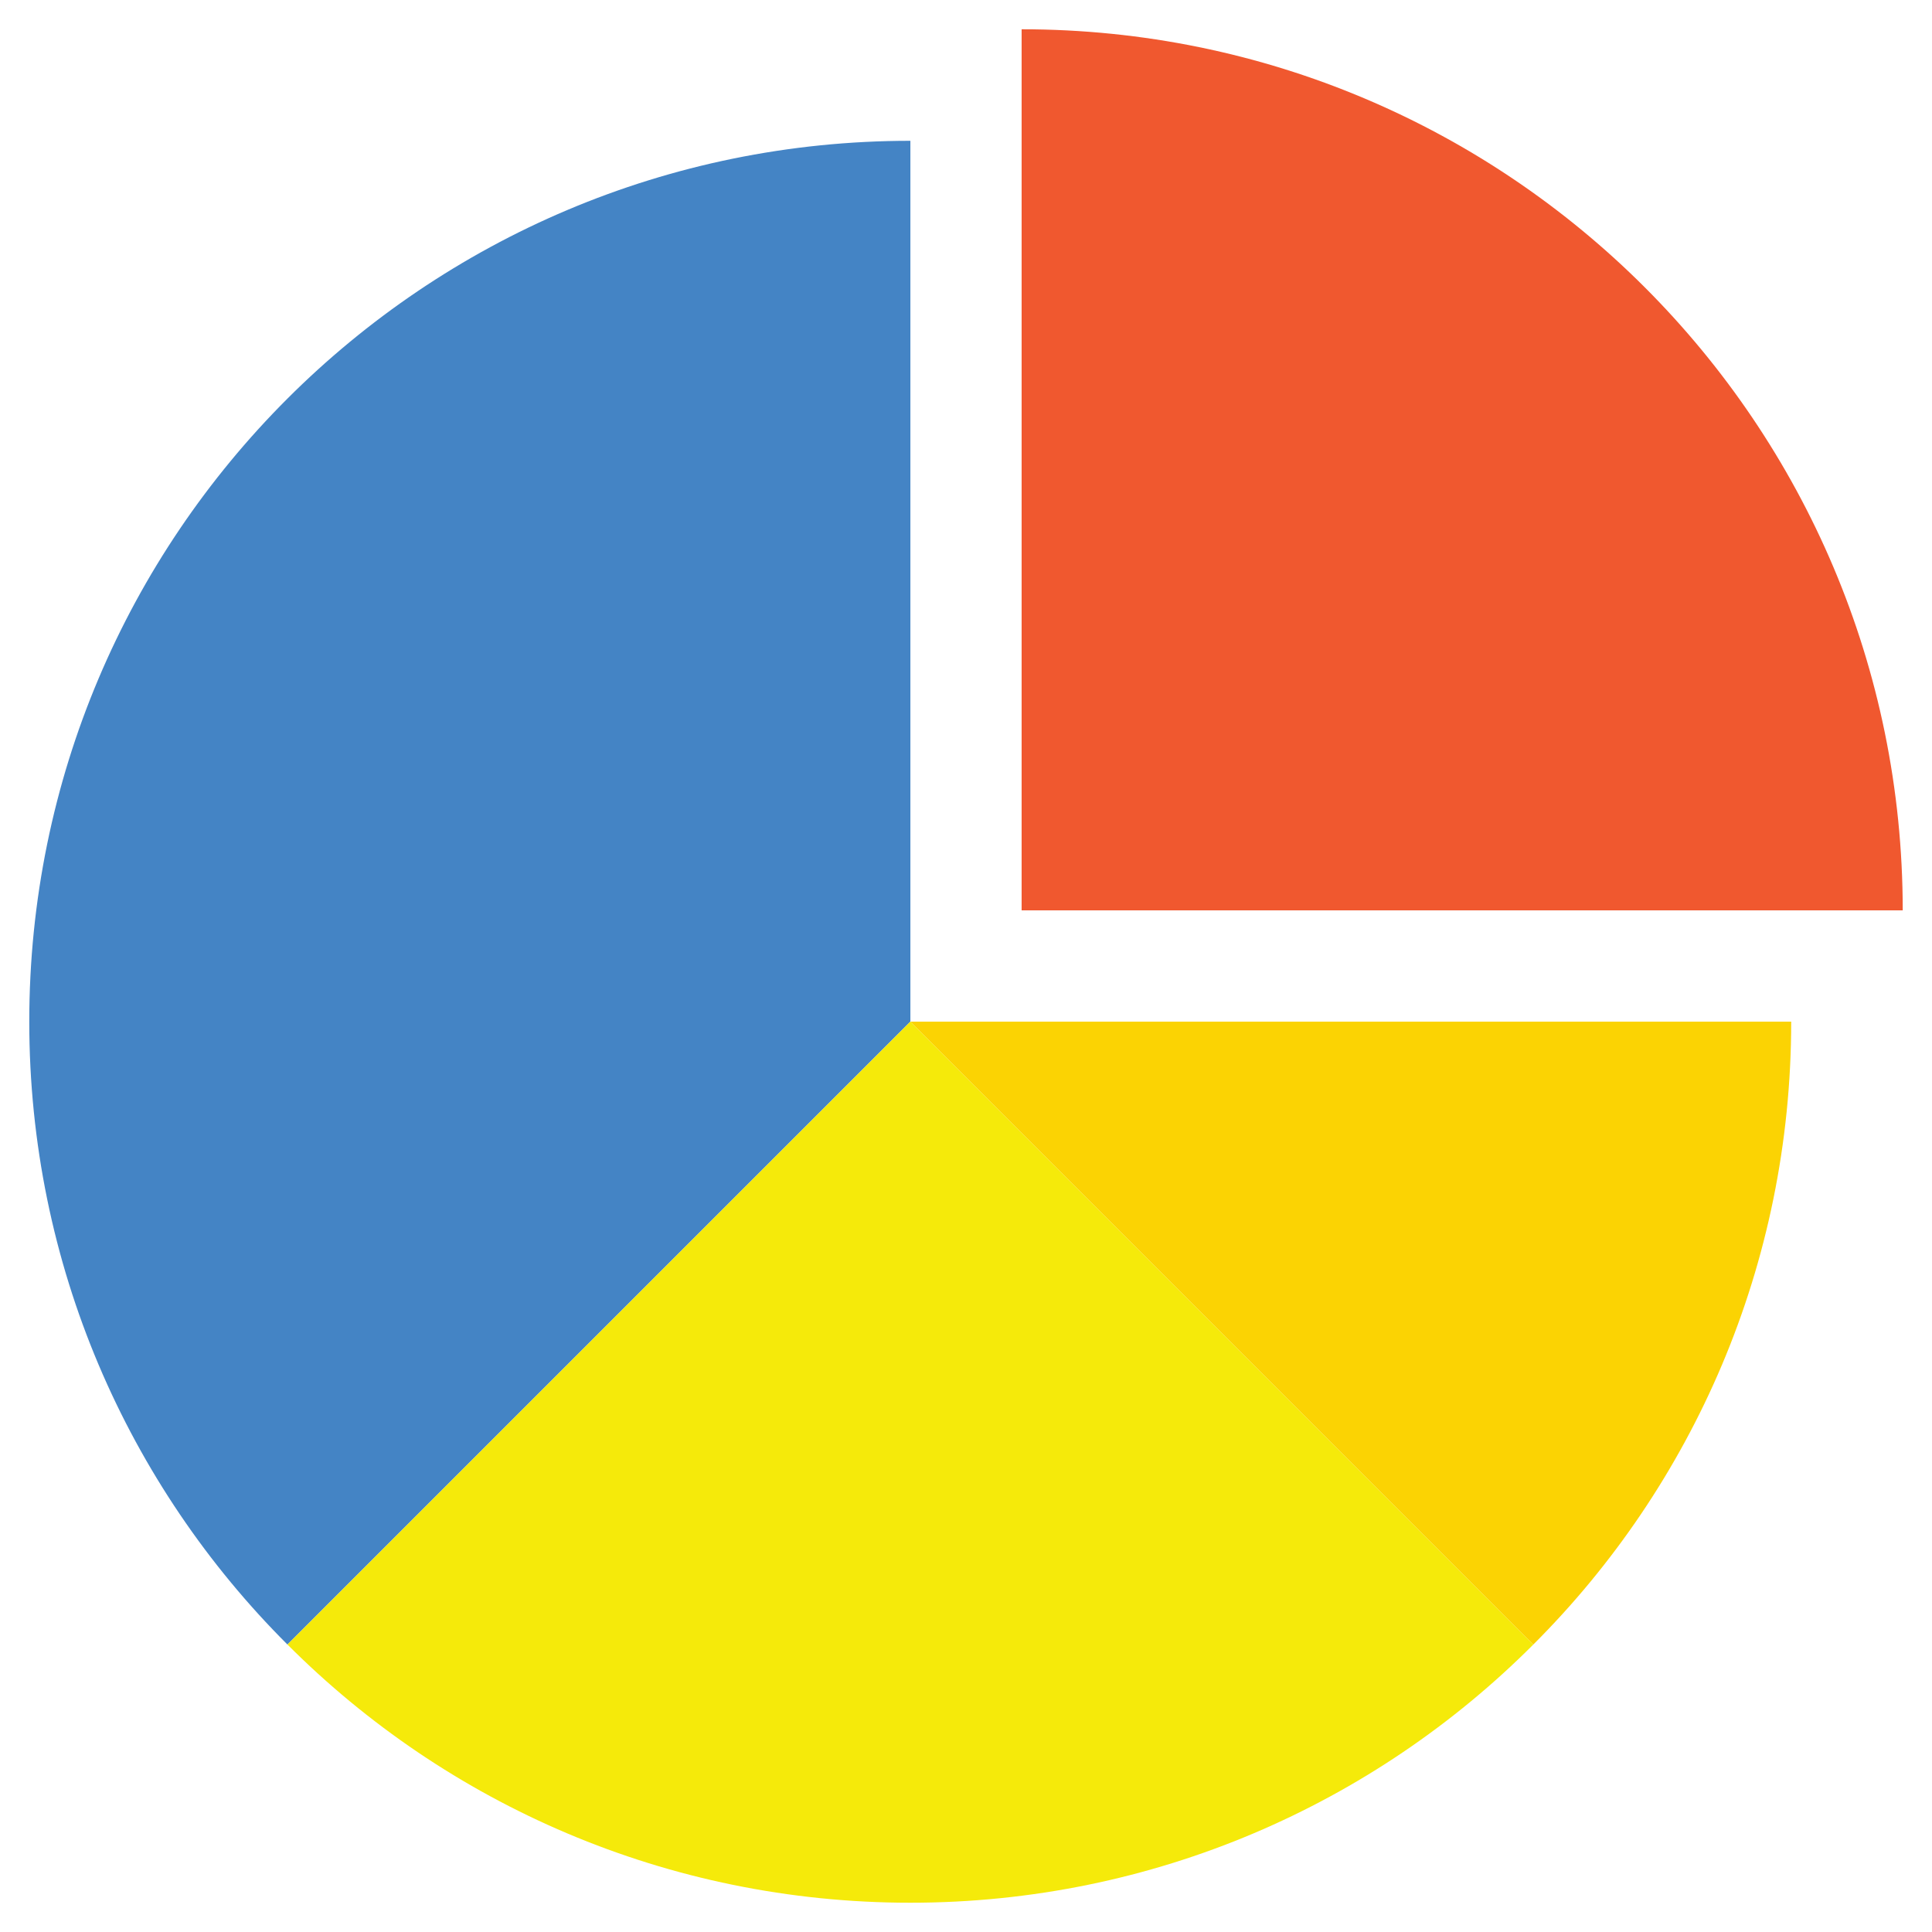
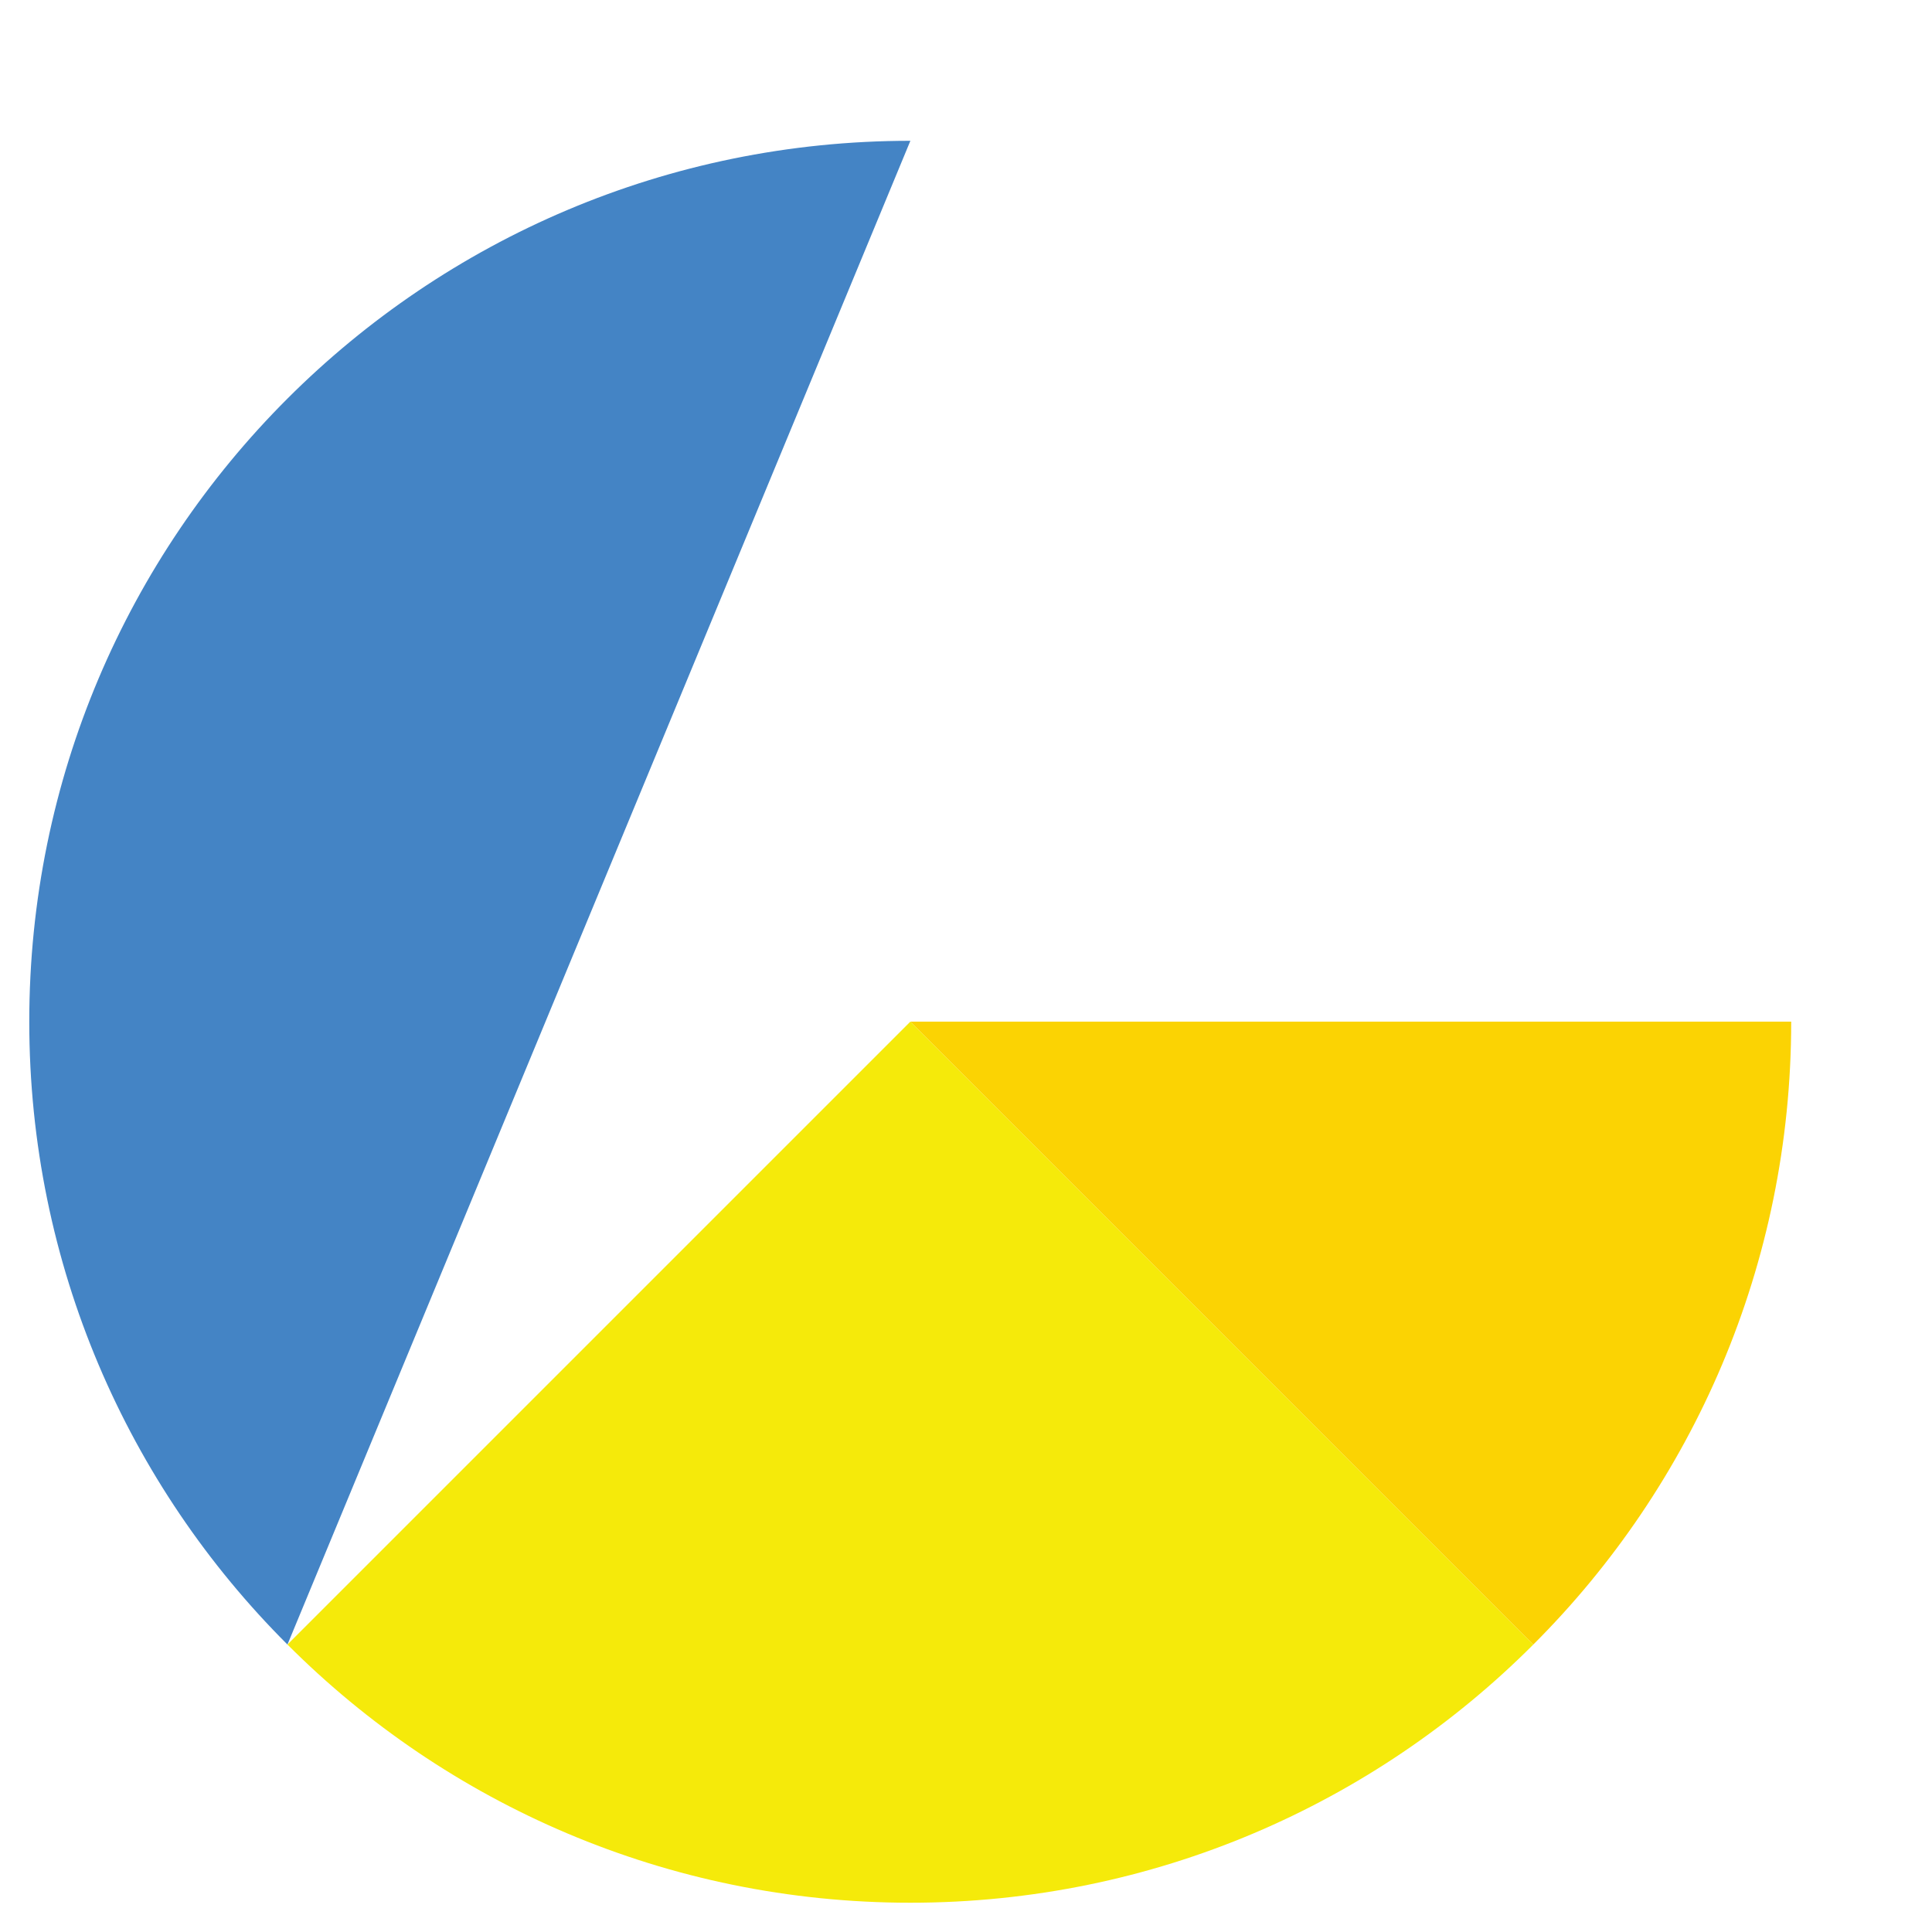
<svg xmlns="http://www.w3.org/2000/svg" id="Layer_1" enable-background="new 0 0 66 66" height="512" viewBox="0 0 66 66" width="512">
  <g>
-     <path d="m31.1 4.81c-16.63 0-30.1 13.47-30.1 30.09 0 8.31 3.37 15.84 8.82 21.28l21.28-21.28z" fill="#4484c5" />
-     <path d="m65 31.1c0-16.63-13.47-30.1-30.1-30.1v30.1z" fill="#f0582f" />
+     <path d="m31.1 4.81c-16.63 0-30.1 13.47-30.1 30.09 0 8.31 3.37 15.84 8.82 21.28z" fill="#4484c5" />
    <path d="m9.82 56.18c5.44 5.45 12.97 8.82 21.28 8.82s15.84-3.37 21.28-8.82l-21.28-21.28z" fill="#f5ea0a" />
    <path d="m61.19 34.9h-30.09l21.28 21.28c5.45-5.44 8.81-12.97 8.81-21.28z" fill="#fbd303" />
  </g>
</svg>